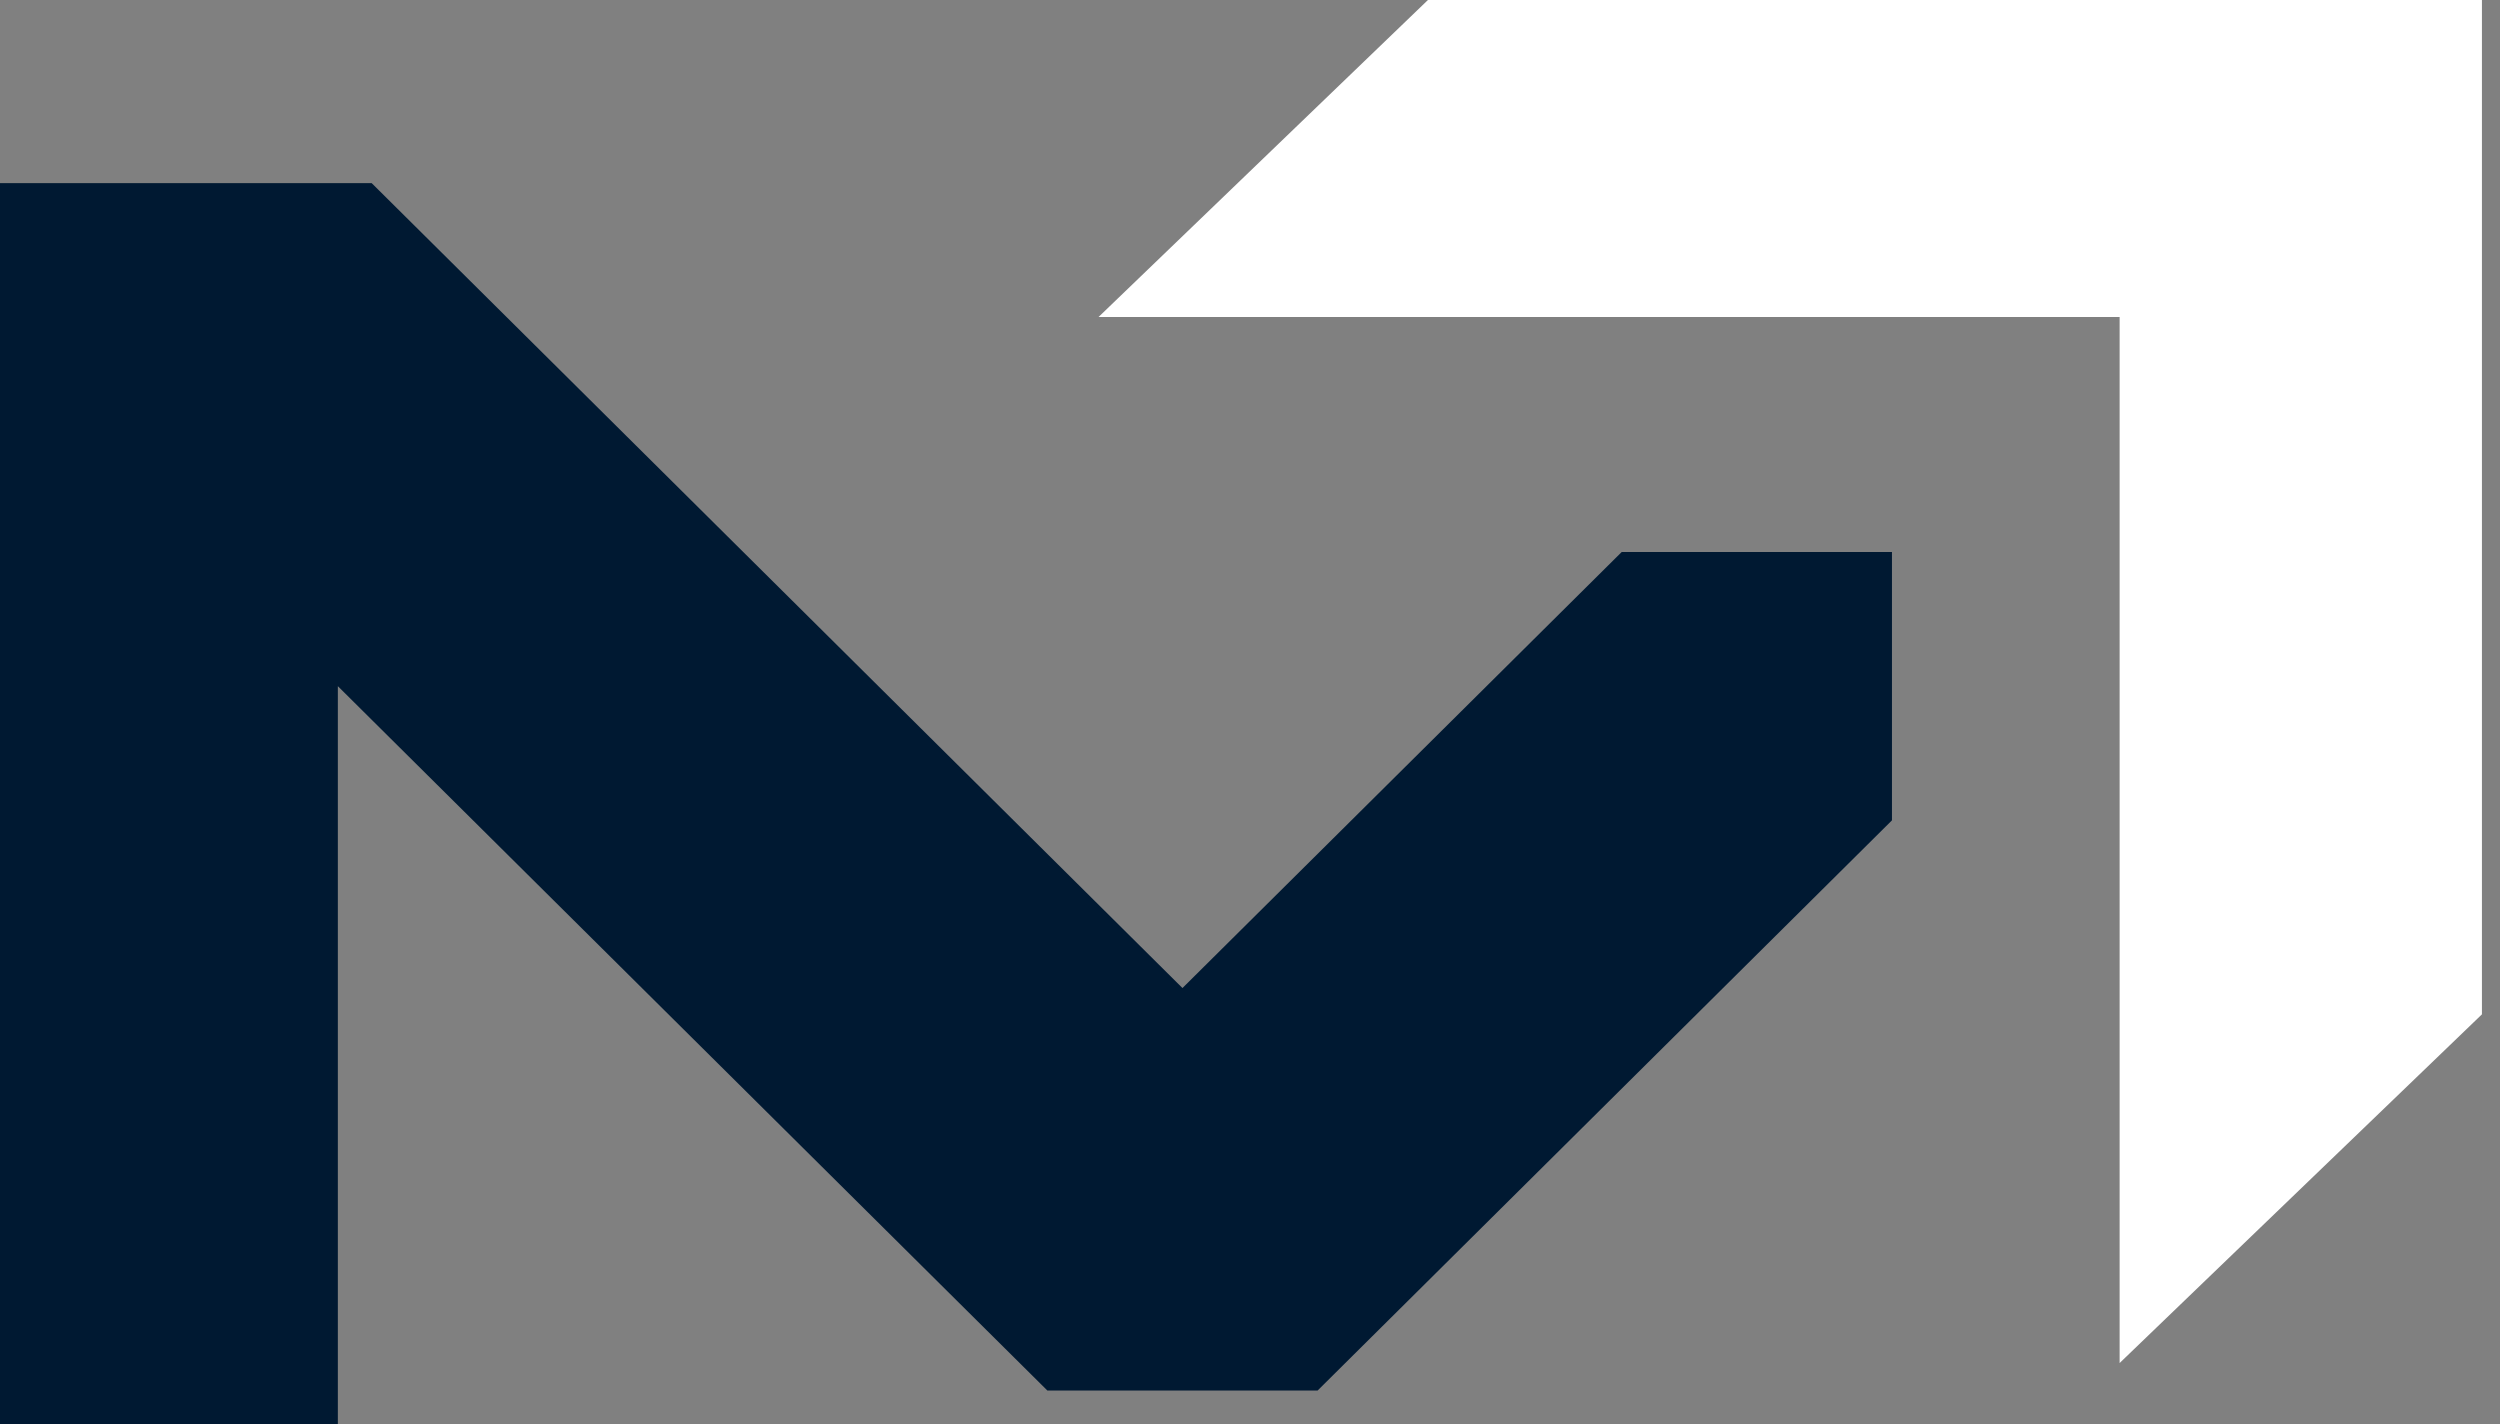
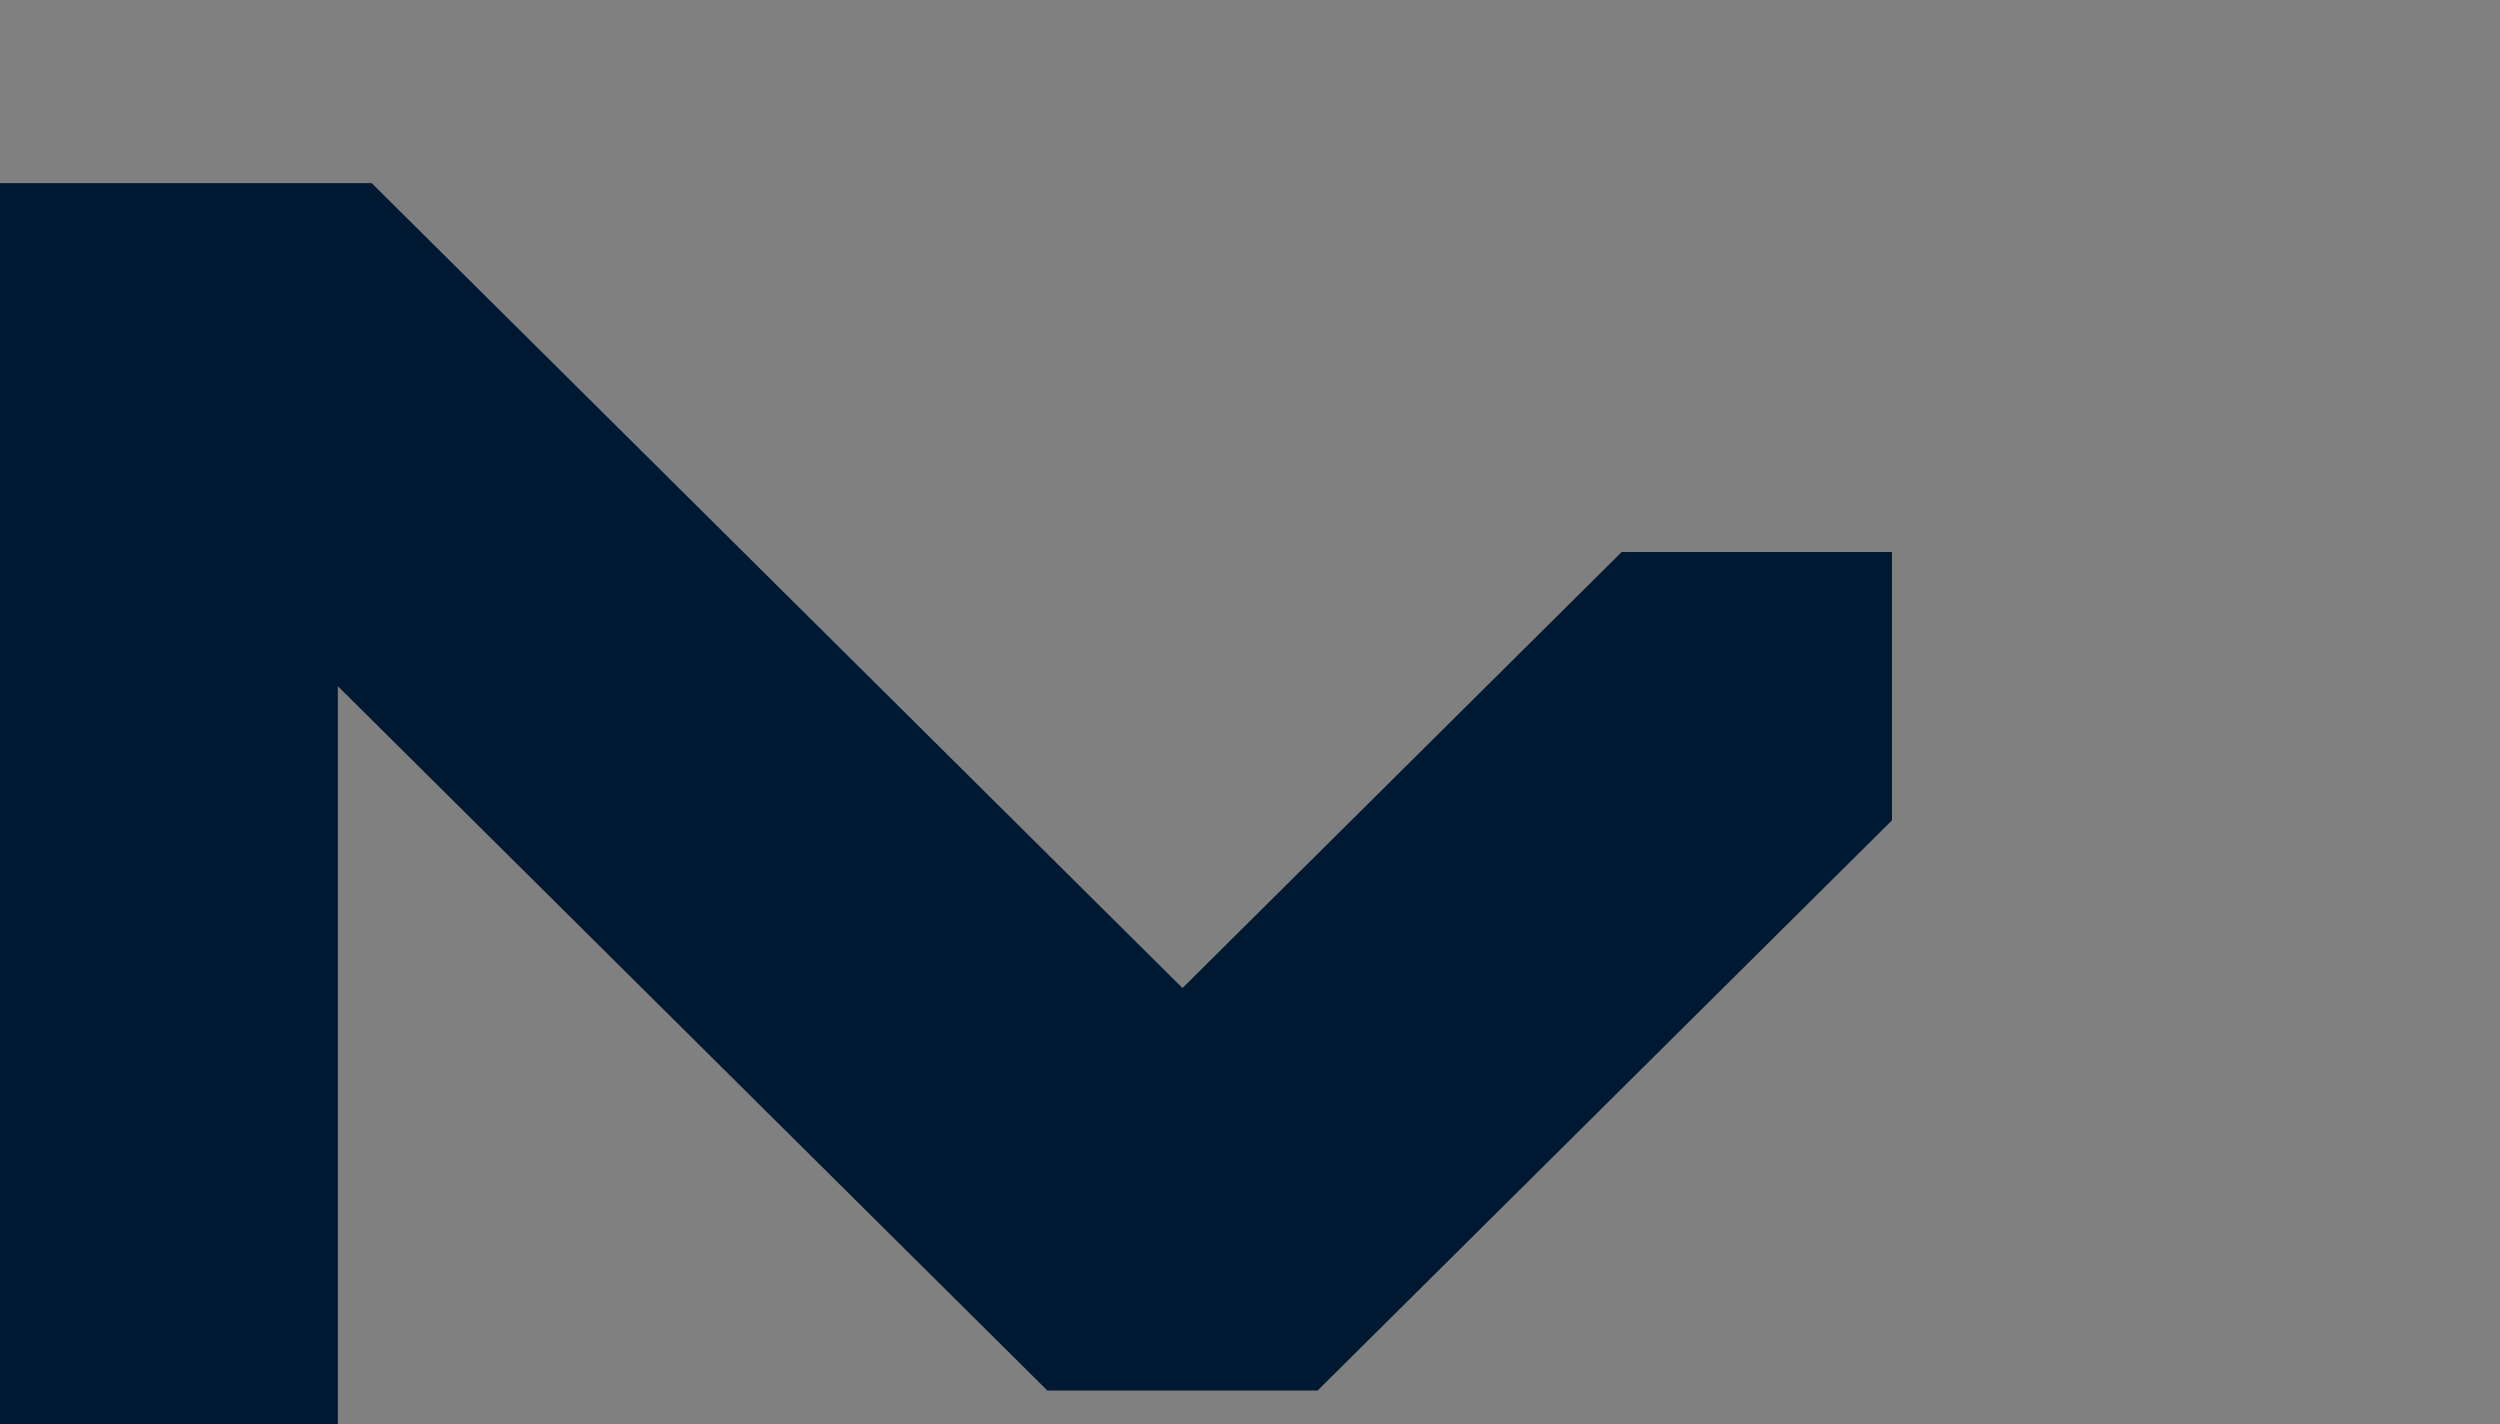
<svg xmlns="http://www.w3.org/2000/svg" width="79" height="45" viewBox="0 0 79 45" fill="none">
  <rect x="0" y="0" width="79" height="45" fill="#808080" stroke="none" />
  <path d="M0 5.786V45H10.676V21.683L33.096 43.94H41.637L59.786 25.923V17.444H51.245L37.366 31.222L11.744 5.786H0Z" fill="#001932" />
-   <path d="M66.98 10.017H34.714L45.123 0H78.429V32.053L66.98 43.072V10.017Z" fill="white" />
</svg>